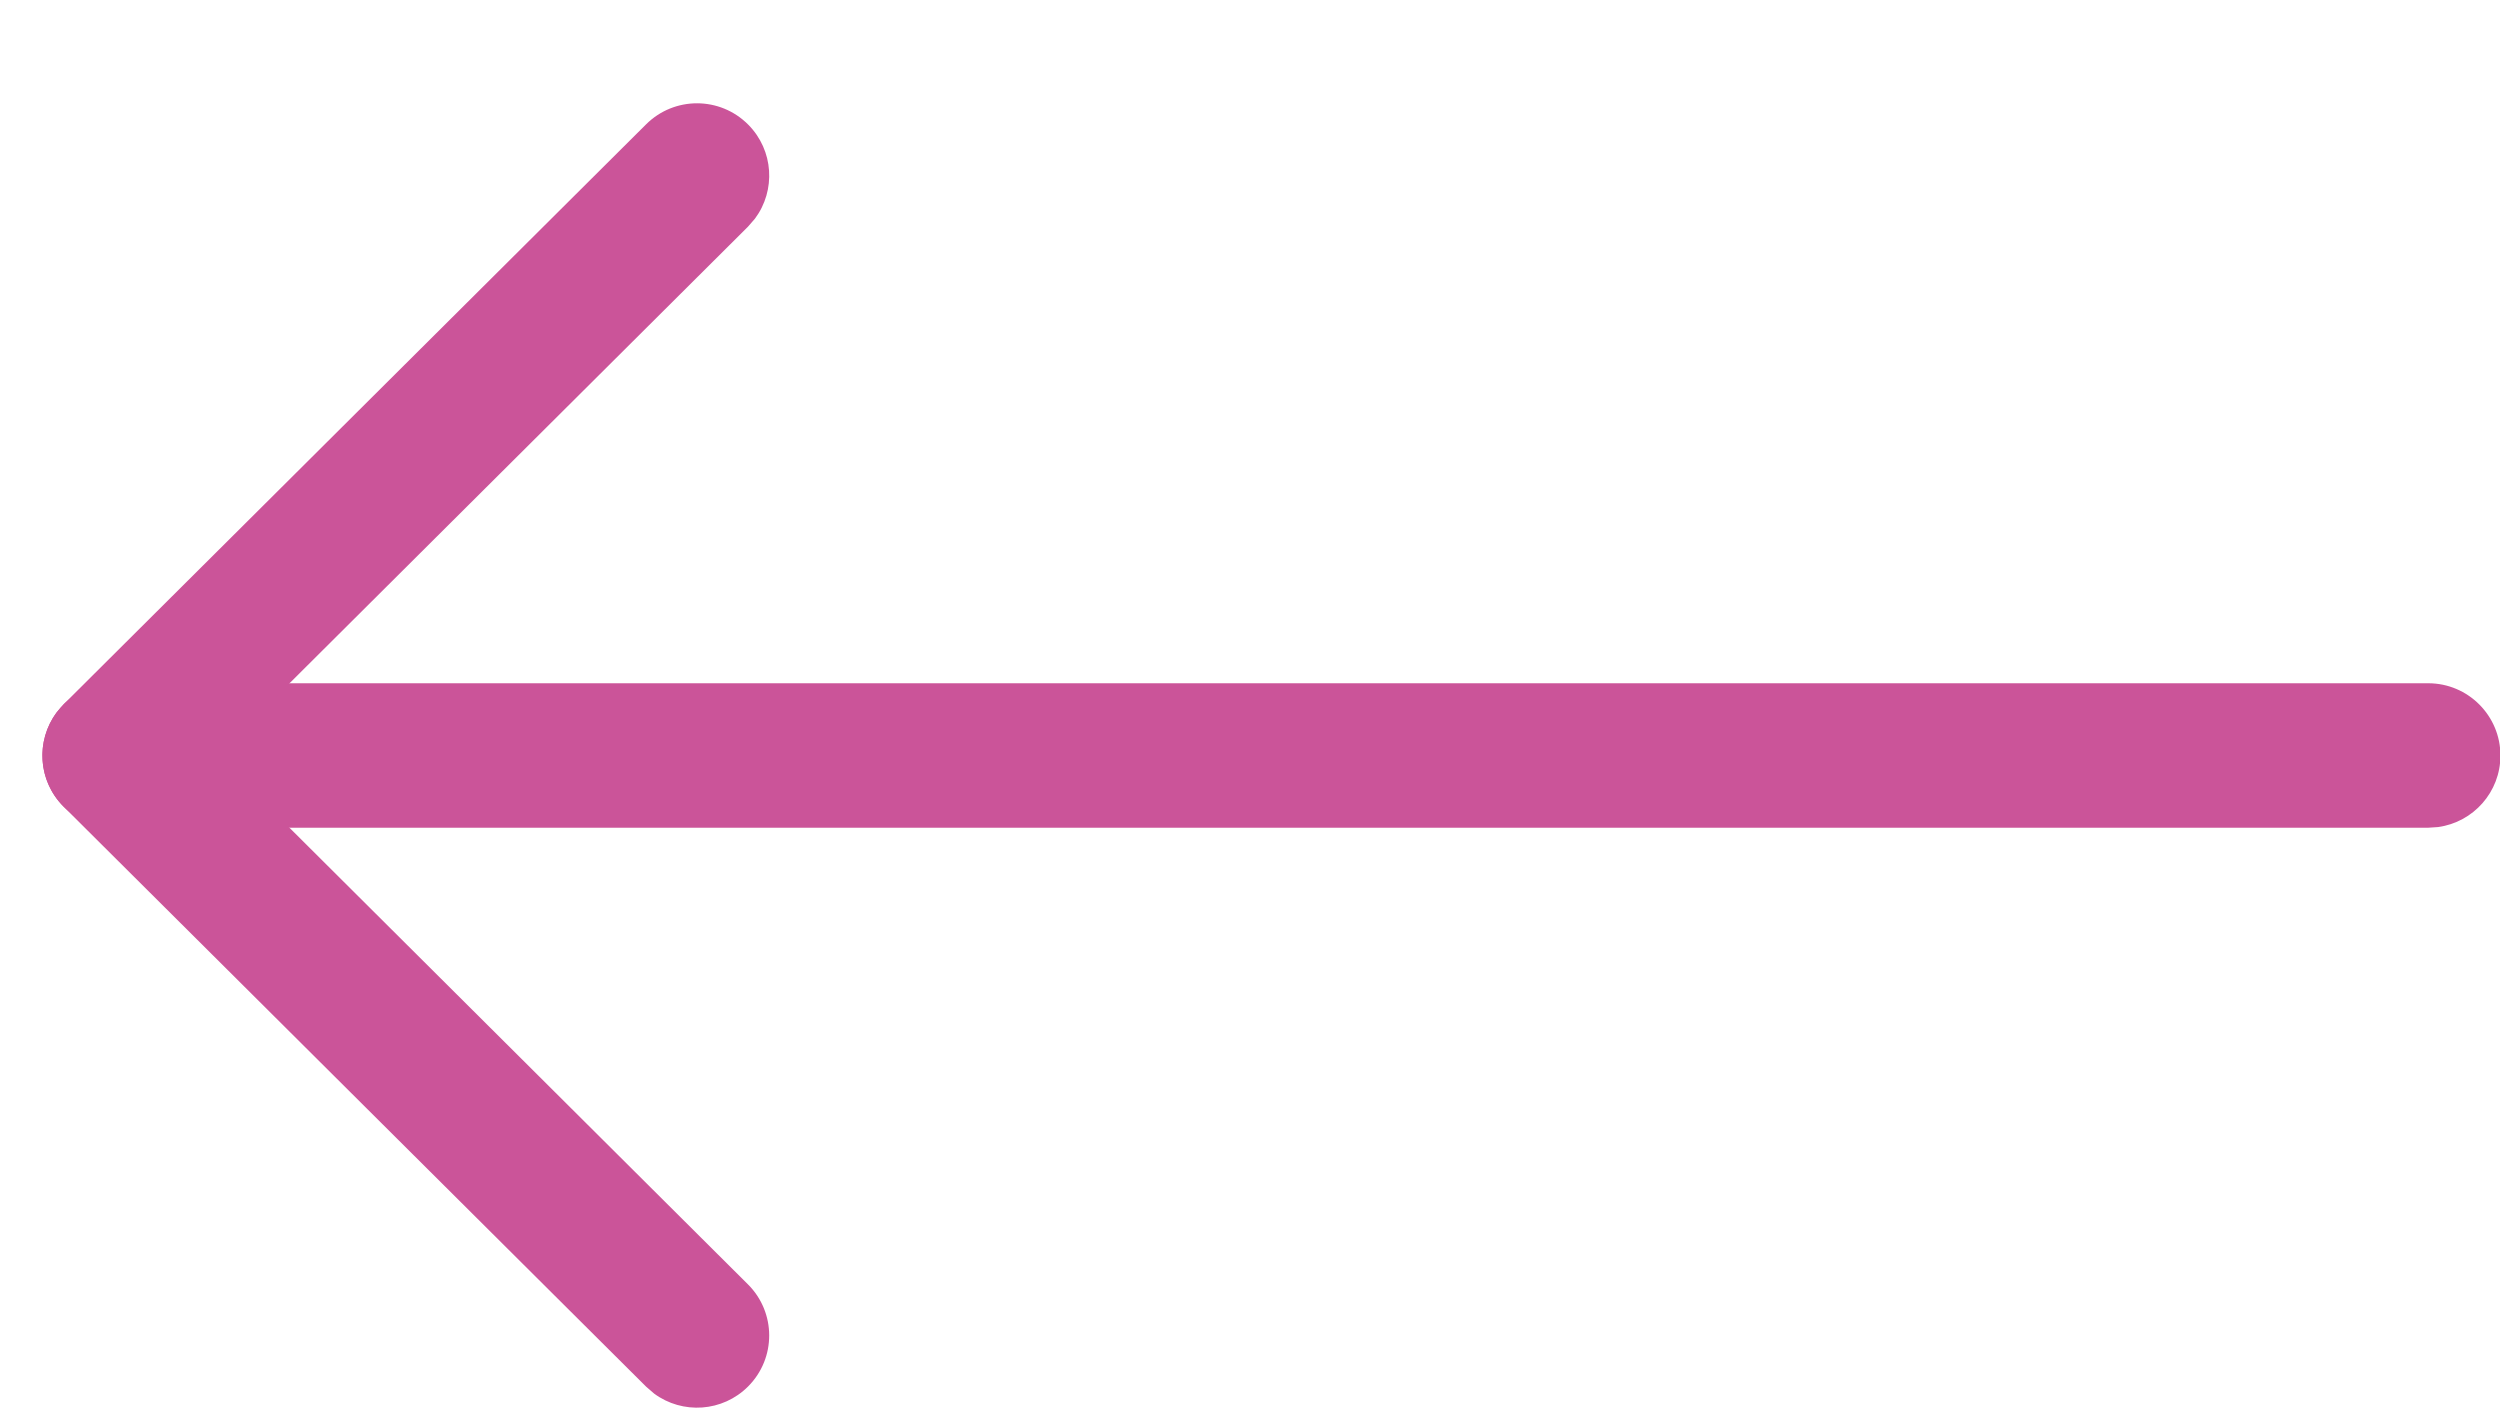
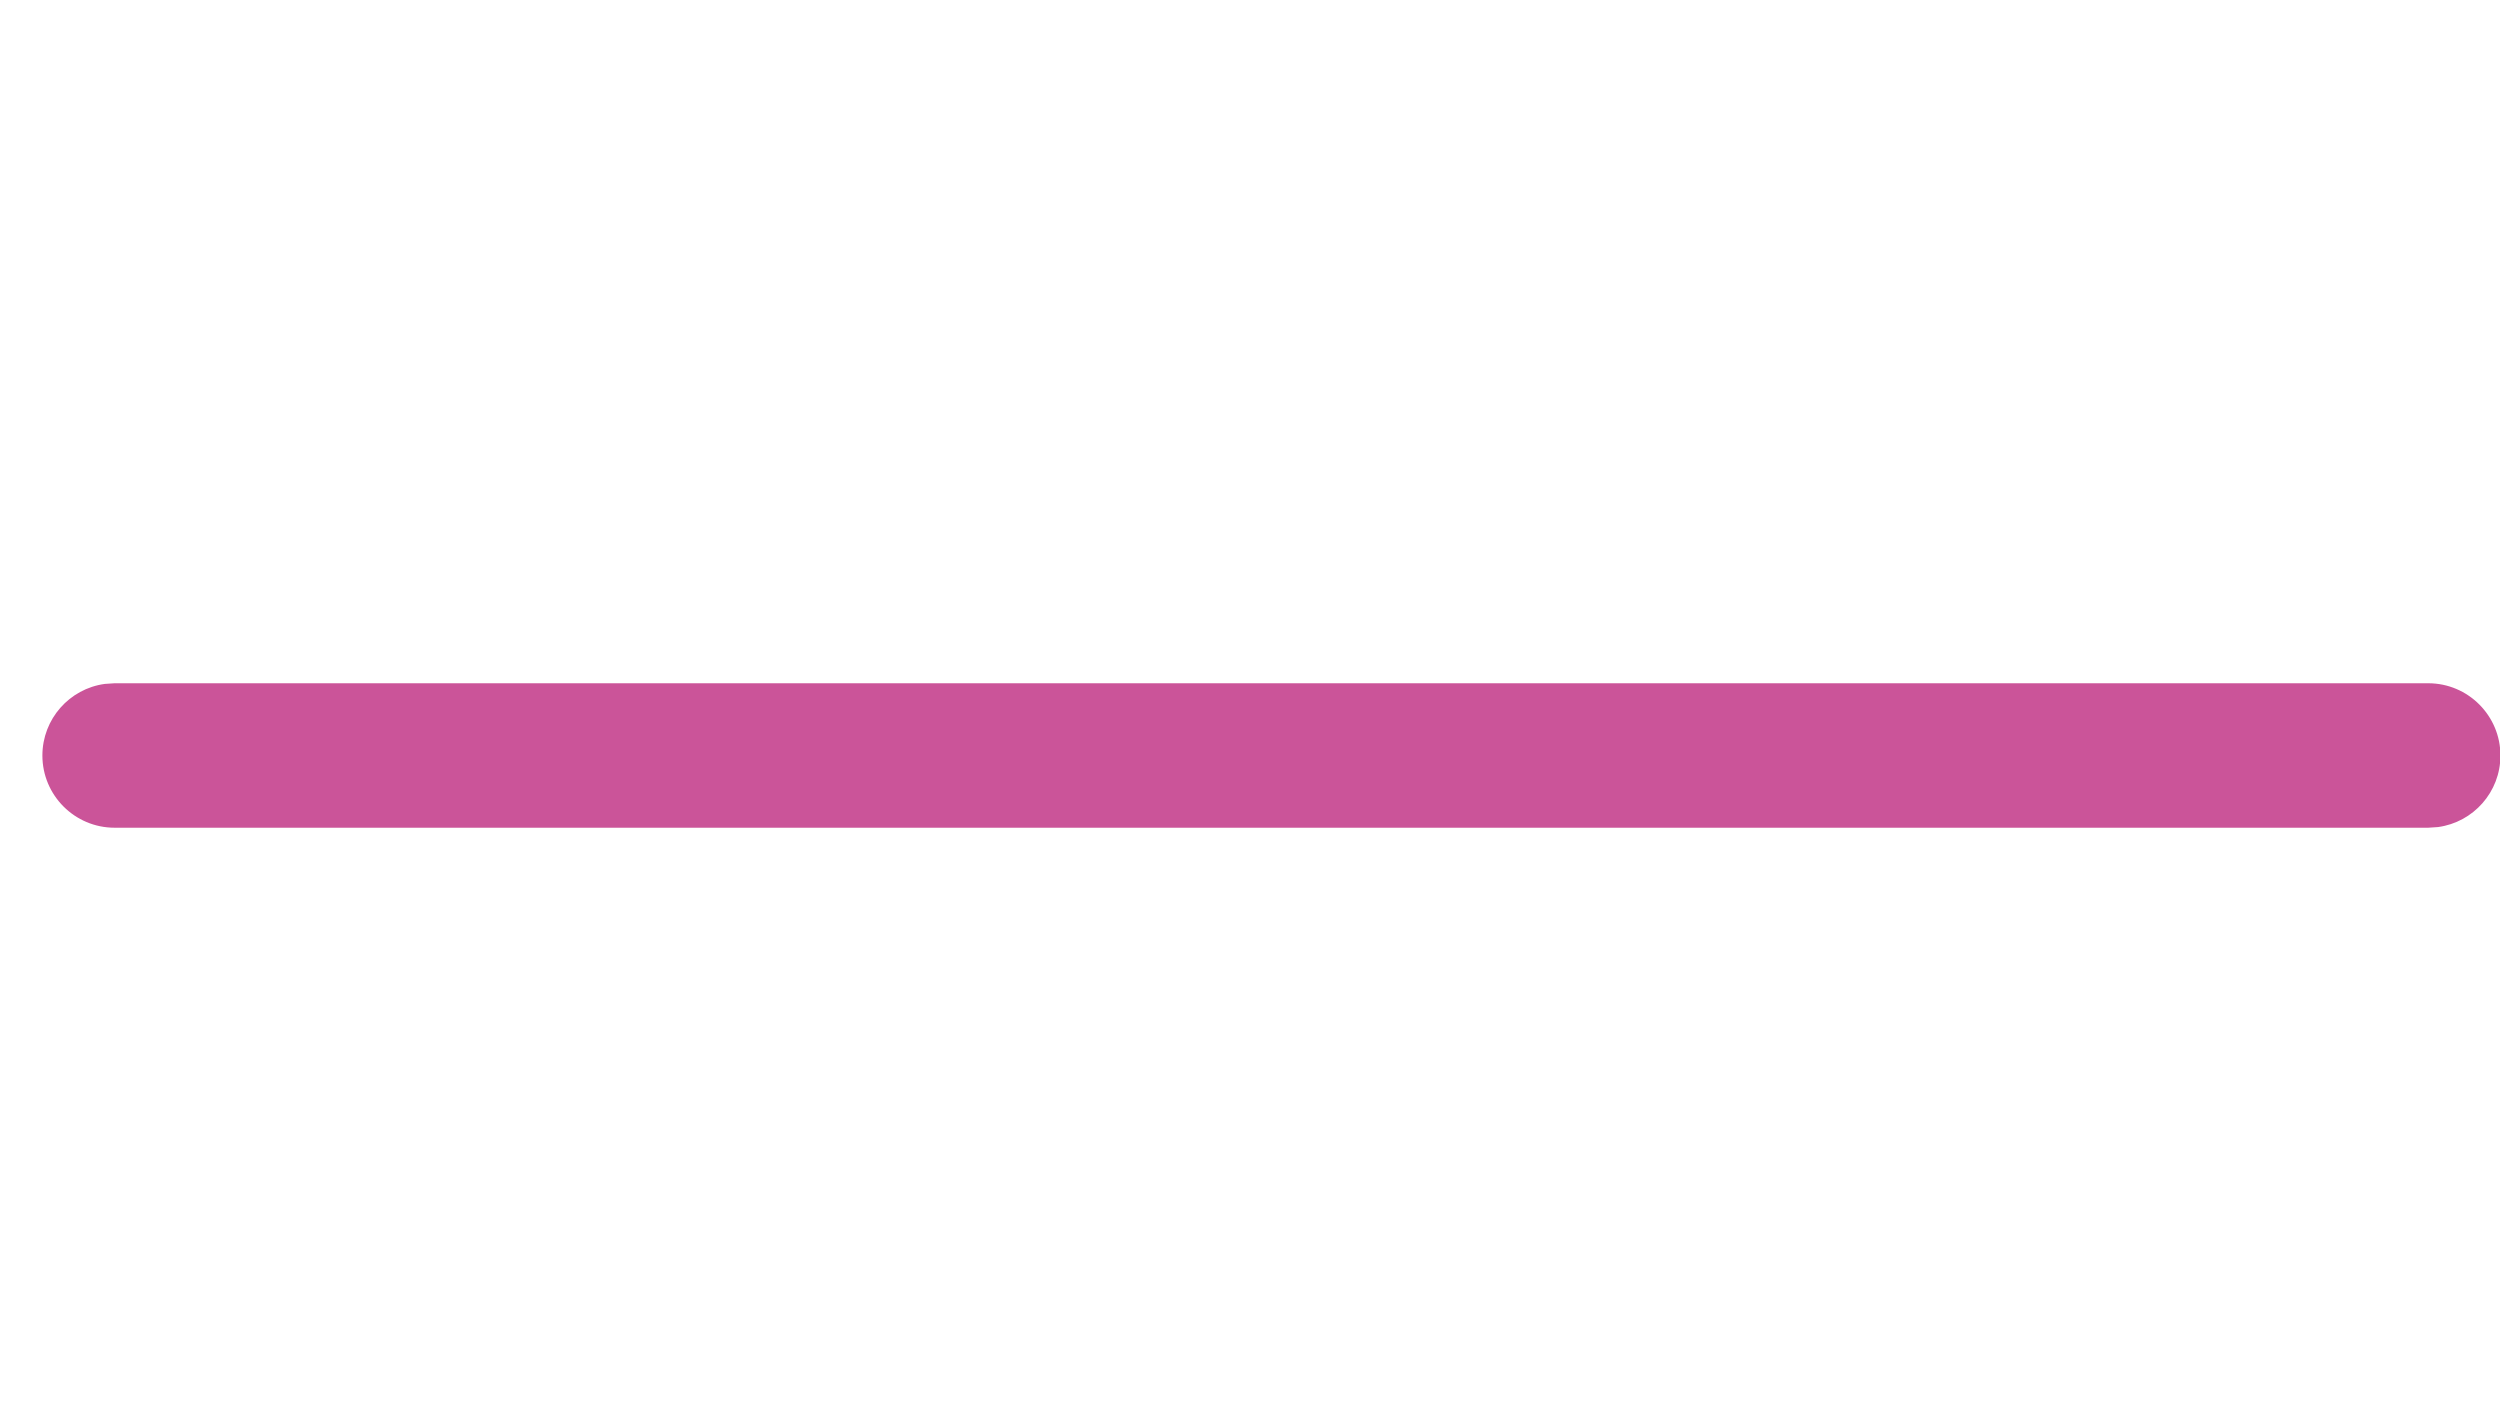
<svg xmlns="http://www.w3.org/2000/svg" viewBox="0 0 23 13" height="13" width="23">
  <g transform="matrix(-1 0 0 -1 23 13)">
    <path d="M-0.004 6.049C-0.004 5.713 0.246 5.435 0.57 5.391L0.66 5.385L21.946 5.385C22.312 5.385 22.61 5.683 22.61 6.049C22.61 6.386 22.36 6.664 22.036 6.708L21.946 6.714L0.66 6.714C0.294 6.714 -0.004 6.416 -0.004 6.049Z" fill="#CB5499" />
-     <path d="M16.119 1.184C15.859 0.925 15.858 0.505 16.117 0.245C16.352 0.009 16.721 -0.014 16.982 0.179L17.056 0.243L22.414 5.578C22.651 5.814 22.673 6.184 22.479 6.445L22.415 6.52L17.056 11.856C16.796 12.115 16.376 12.114 16.117 11.854C15.881 11.617 15.861 11.248 16.054 10.989L16.119 10.914L21.004 6.049L16.119 1.184Z" fill="#CB5499" />
  </g>
</svg>